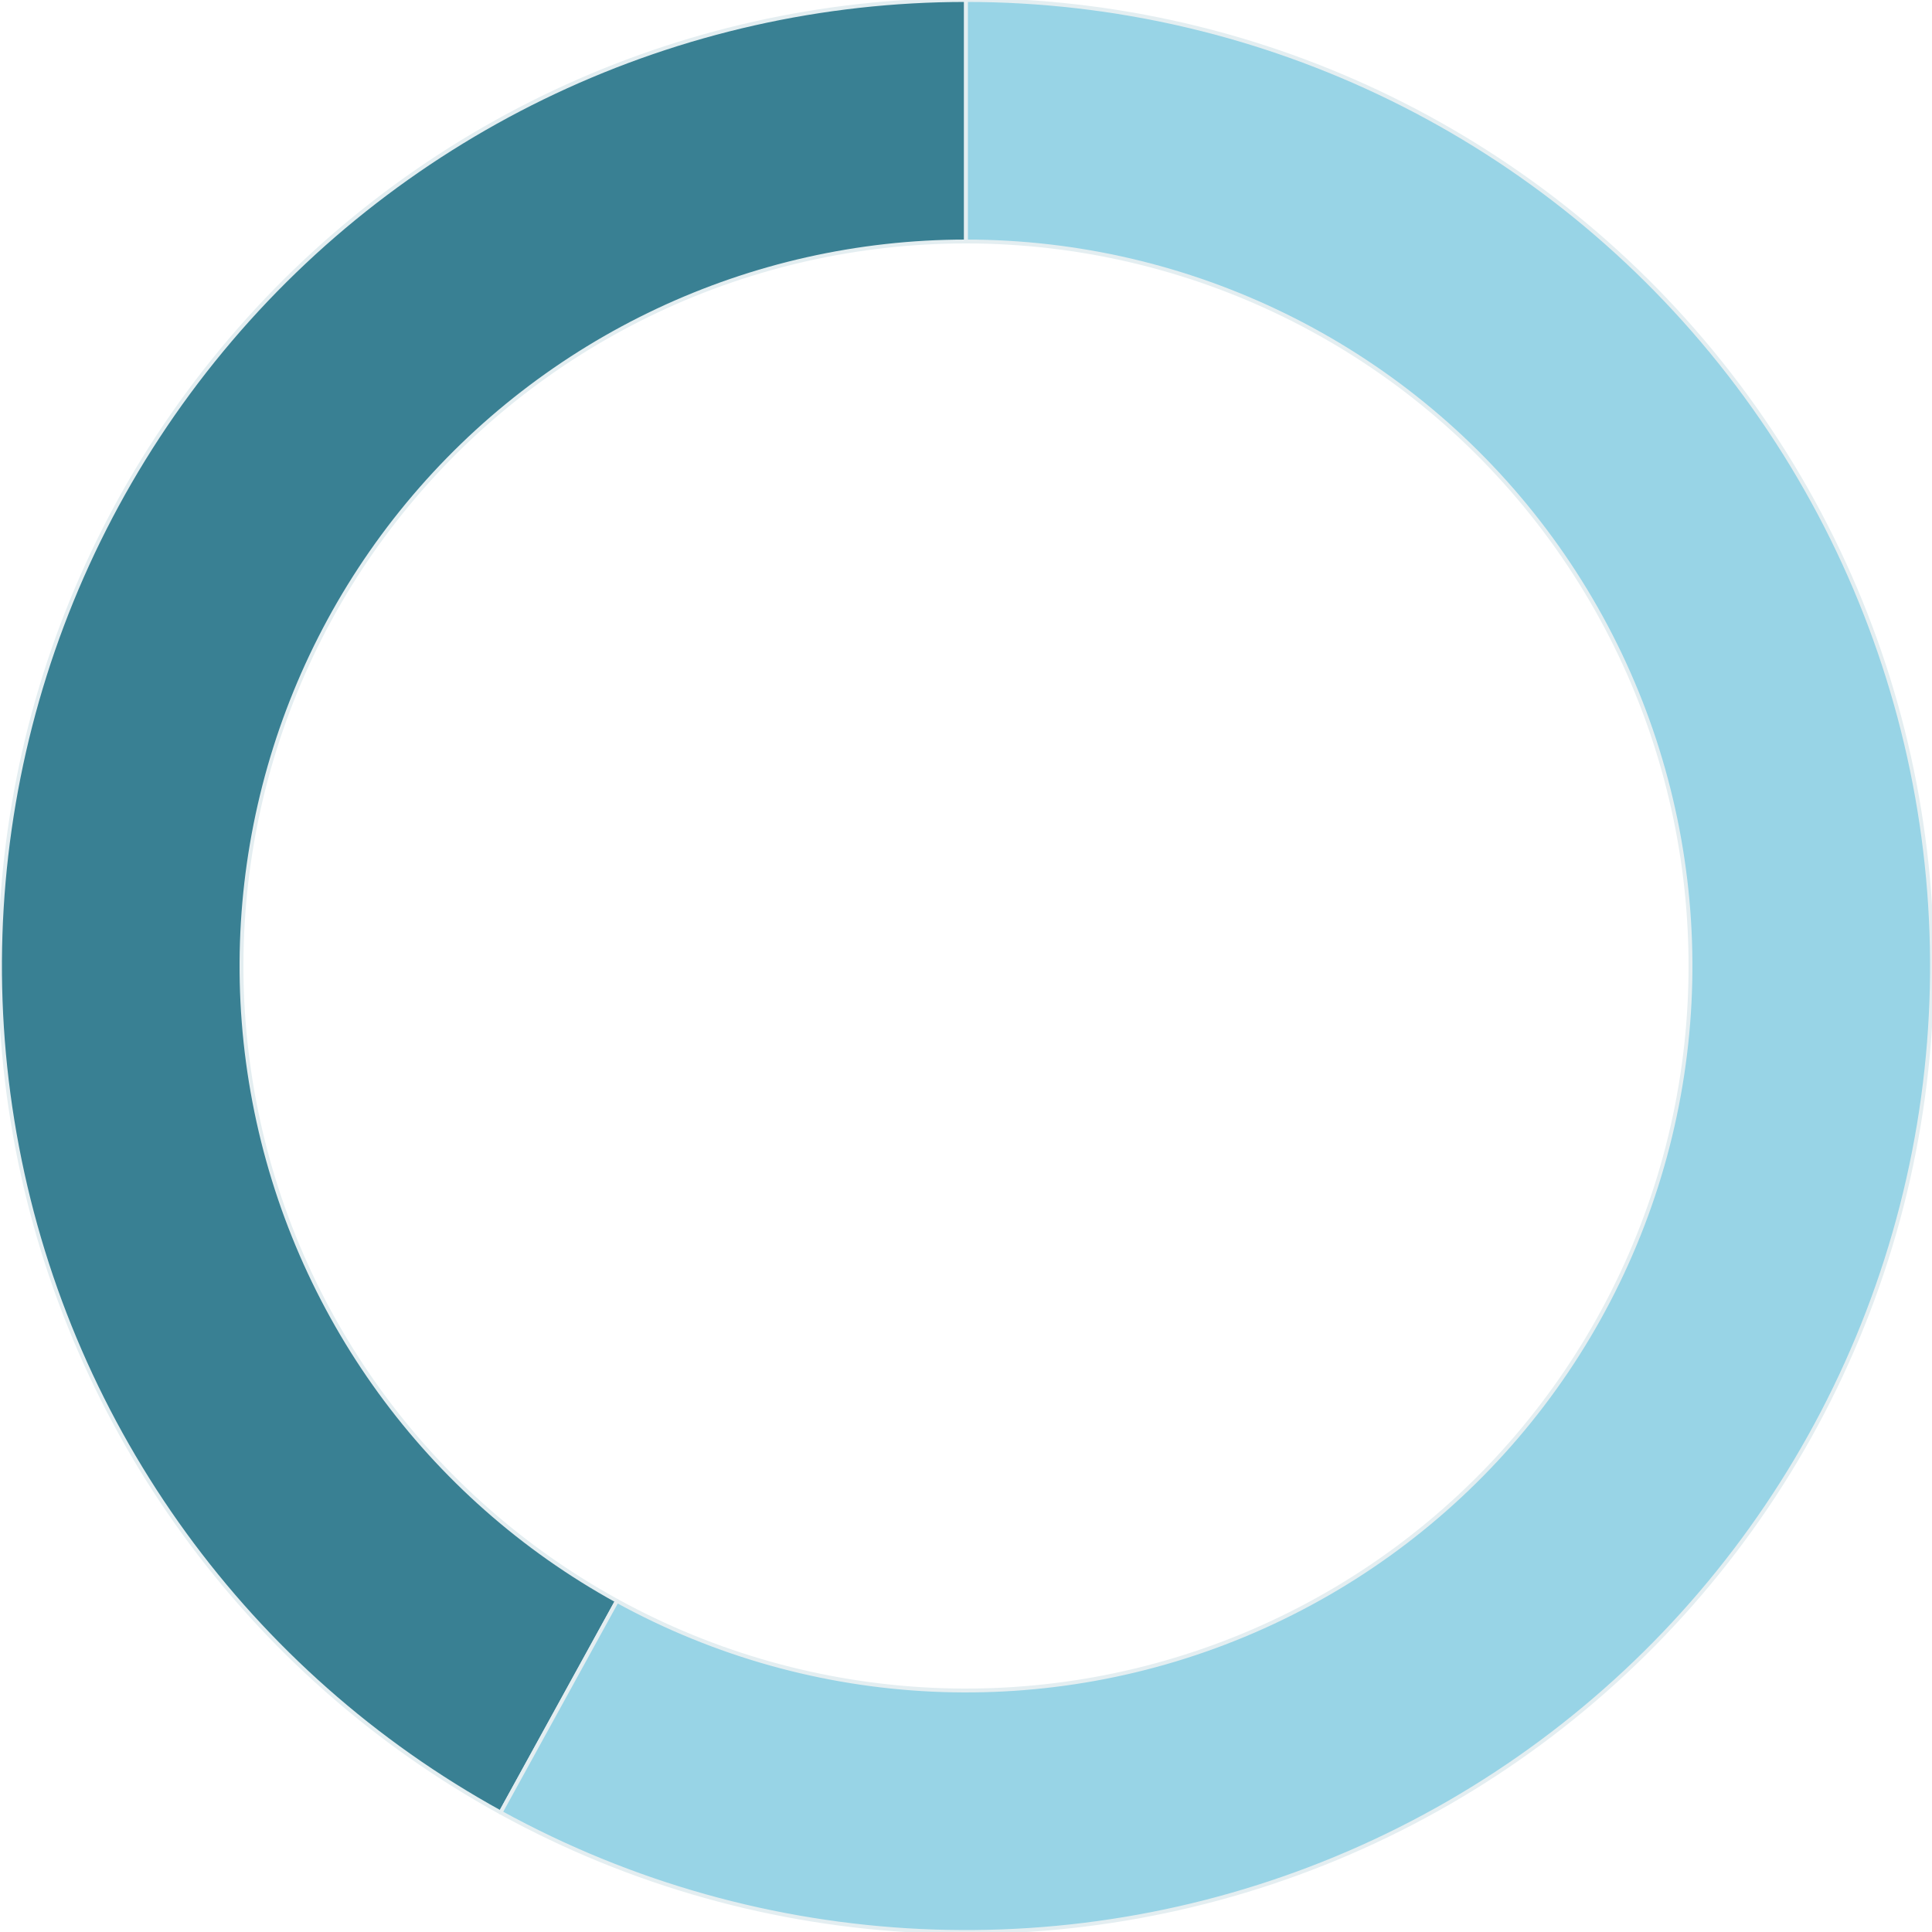
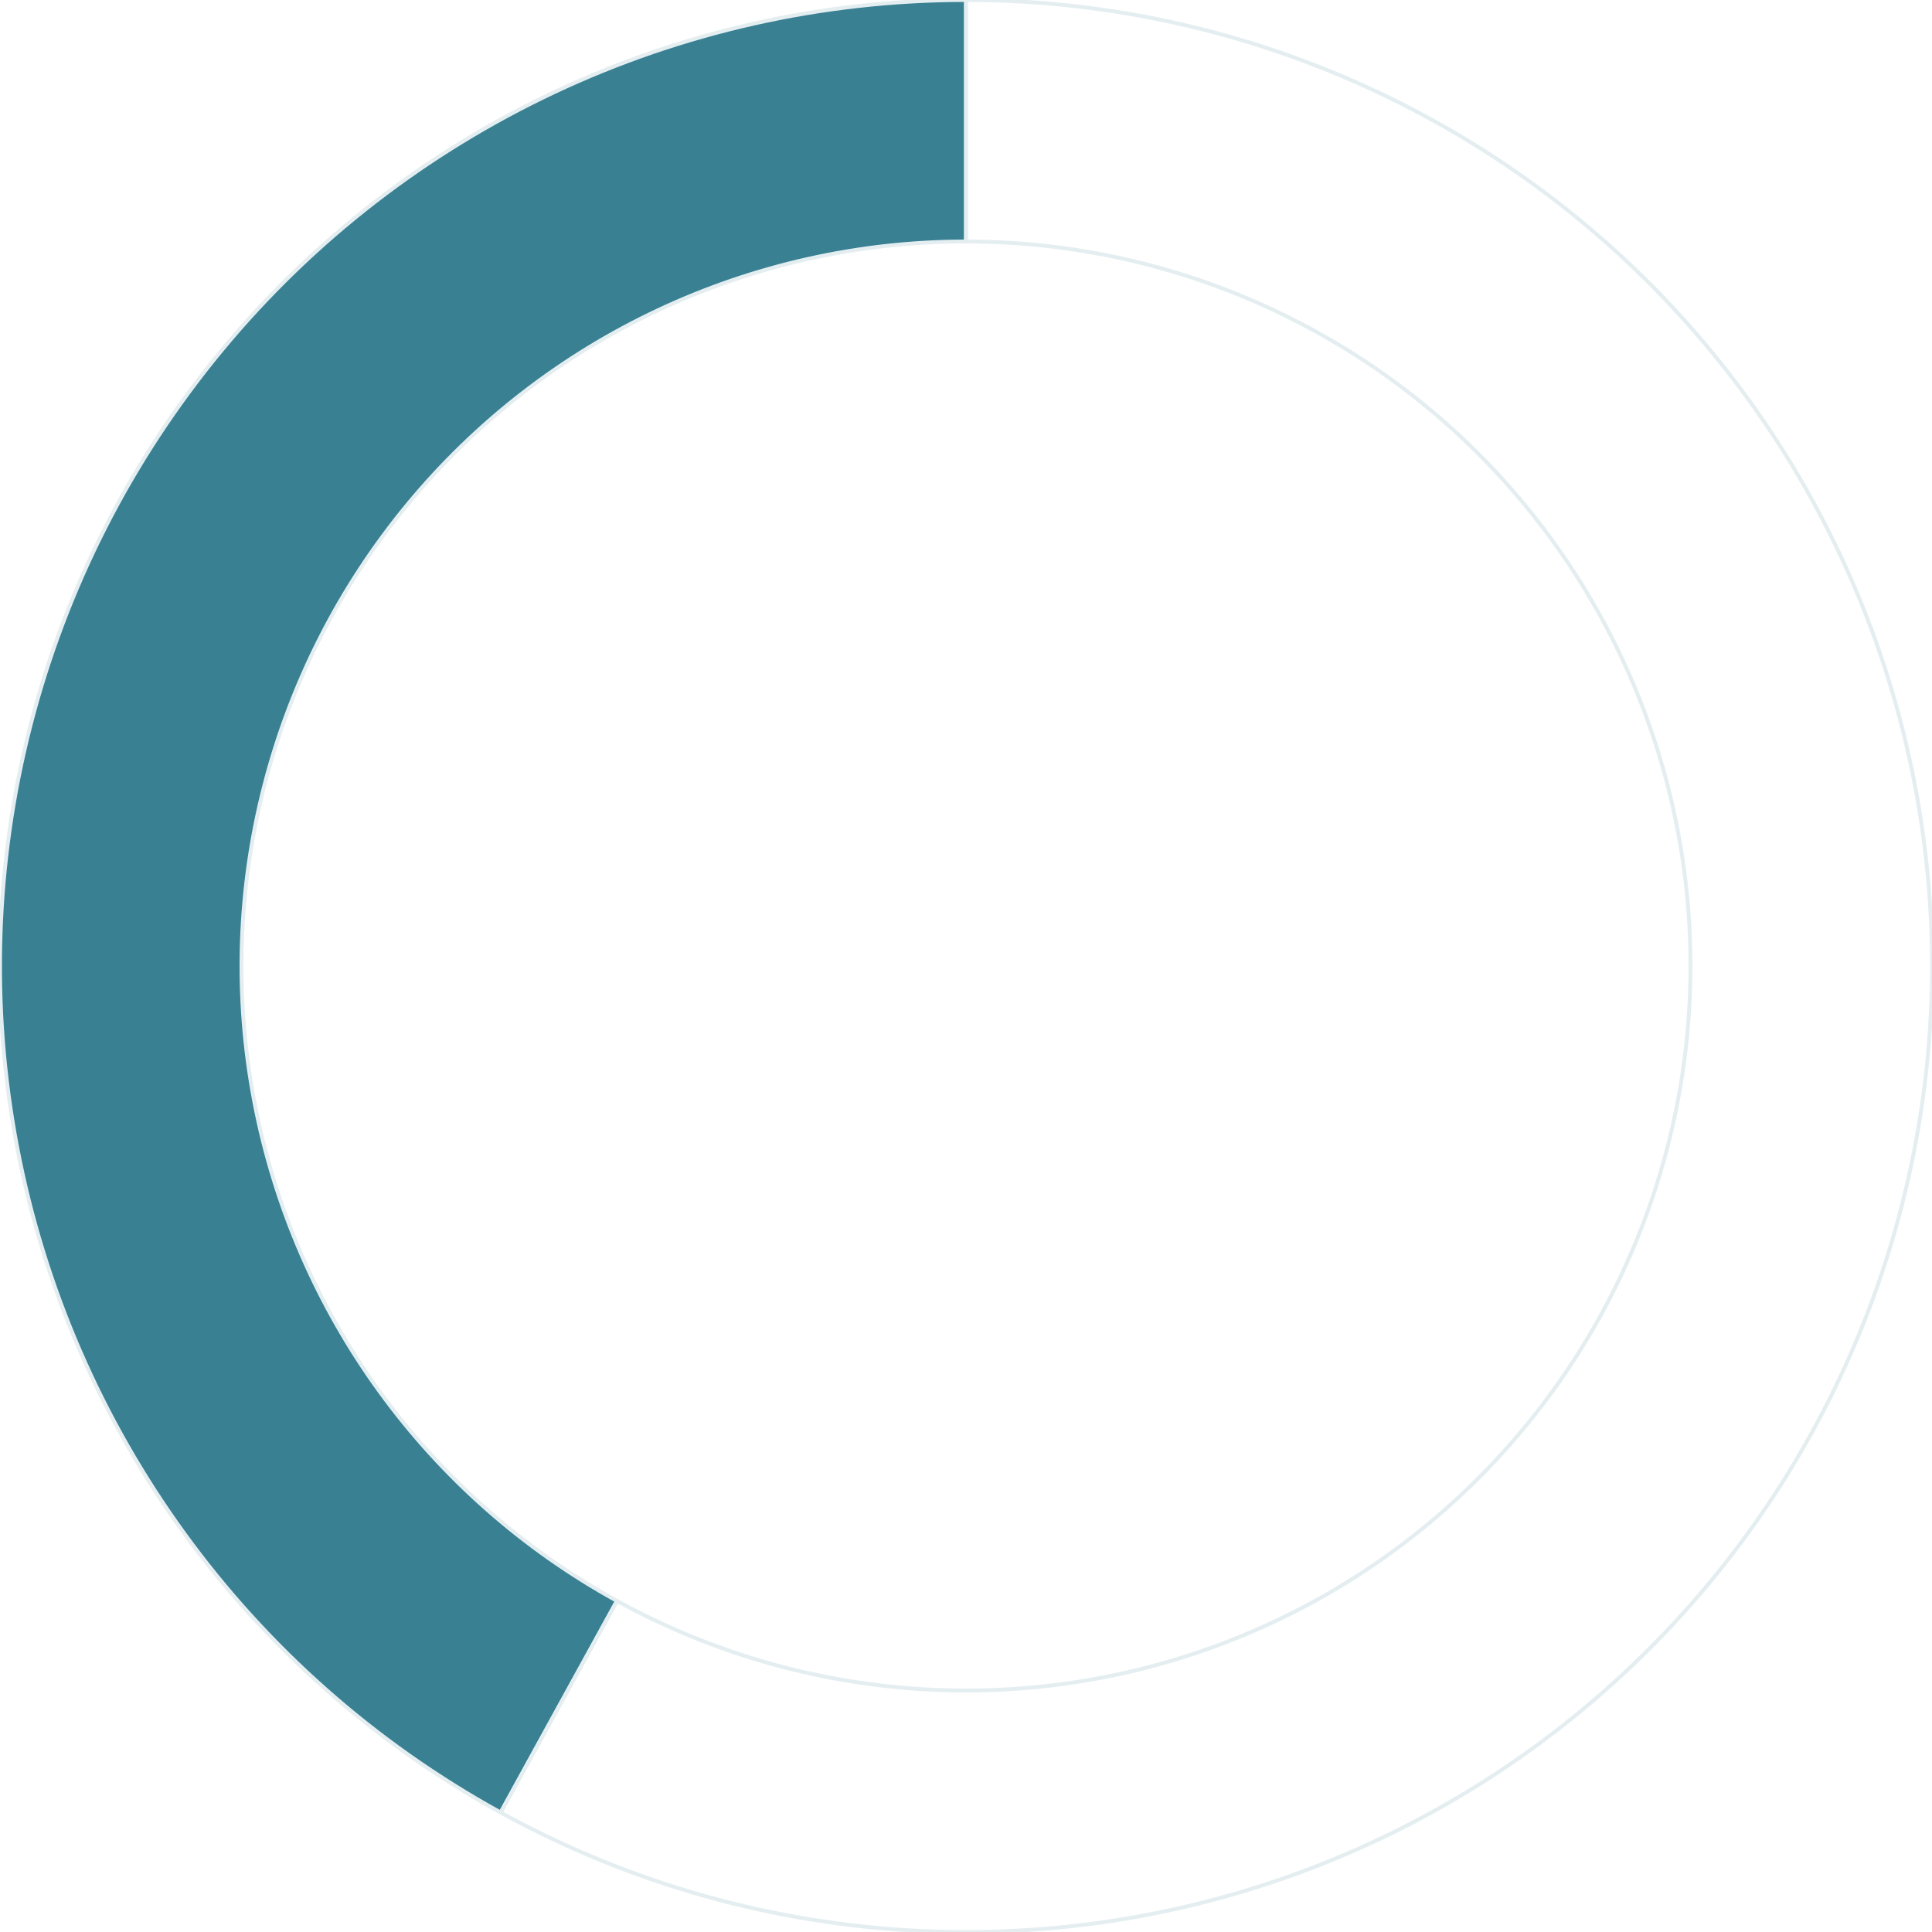
<svg xmlns="http://www.w3.org/2000/svg" width="250" height="250" viewBox="0 0 250 250" fill="none">
  <rect x="0" y="0" width="250" height="250" fill="#333333" stroke="none" />
  <g clip-path="url(#clip0_2034_3487)">
    <rect width="250" height="250" fill="white" />
    <path d="M125 0C87.746 0 52.433 16.617 28.686 45.323C4.941 74.026 -4.765 111.829 2.214 148.423C9.196 185.017 32.136 216.59 64.781 234.538L79.837 207.154C55.351 193.693 38.148 170.014 32.911 142.566C27.676 115.121 34.956 86.77 52.766 65.241C70.575 43.712 97.06 31.25 125 31.25V0Z" fill="#398093" />
    <path d="M125 0C87.746 0 52.433 16.617 28.686 45.323C4.941 74.026 -4.765 111.829 2.214 148.423C9.196 185.017 32.136 216.59 64.781 234.538L79.837 207.154C55.351 193.693 38.148 170.014 32.911 142.566C27.676 115.121 34.956 86.77 52.766 65.241C70.575 43.712 97.06 31.25 125 31.25V0Z" stroke="#E4EEF1" stroke-width="0.5" stroke-linejoin="round" />
-     <path d="M64.781 234.538C98.633 253.148 139.189 255.062 174.644 239.719C210.096 224.377 236.465 193.505 246.071 156.087C255.679 118.669 247.446 78.912 223.768 48.386C200.091 17.862 163.631 0 125 0V31.25C153.973 31.25 181.317 44.647 199.077 67.539C216.834 90.434 223.008 120.252 215.803 148.314C208.598 176.378 188.823 199.532 162.231 211.039C135.641 222.547 105.225 221.112 79.837 207.155L64.781 234.538Z" fill="#98D4E6" />
    <path d="M64.781 234.538C98.633 253.148 139.189 255.062 174.644 239.719C210.096 224.377 236.465 193.505 246.071 156.087C255.679 118.669 247.446 78.912 223.768 48.386C200.091 17.862 163.631 0 125 0V31.25C153.973 31.25 181.317 44.647 199.077 67.539C216.834 90.434 223.008 120.252 215.803 148.314C208.598 176.378 188.823 199.532 162.231 211.039C135.641 222.547 105.225 221.112 79.837 207.155L64.781 234.538Z" stroke="#E4EEF1" stroke-width="0.5" stroke-linejoin="round" />
  </g>
  <defs>
    <clipPath id="clip0_2034_3487">
      <rect width="250" height="250" fill="white" />
    </clipPath>
  </defs>
</svg>